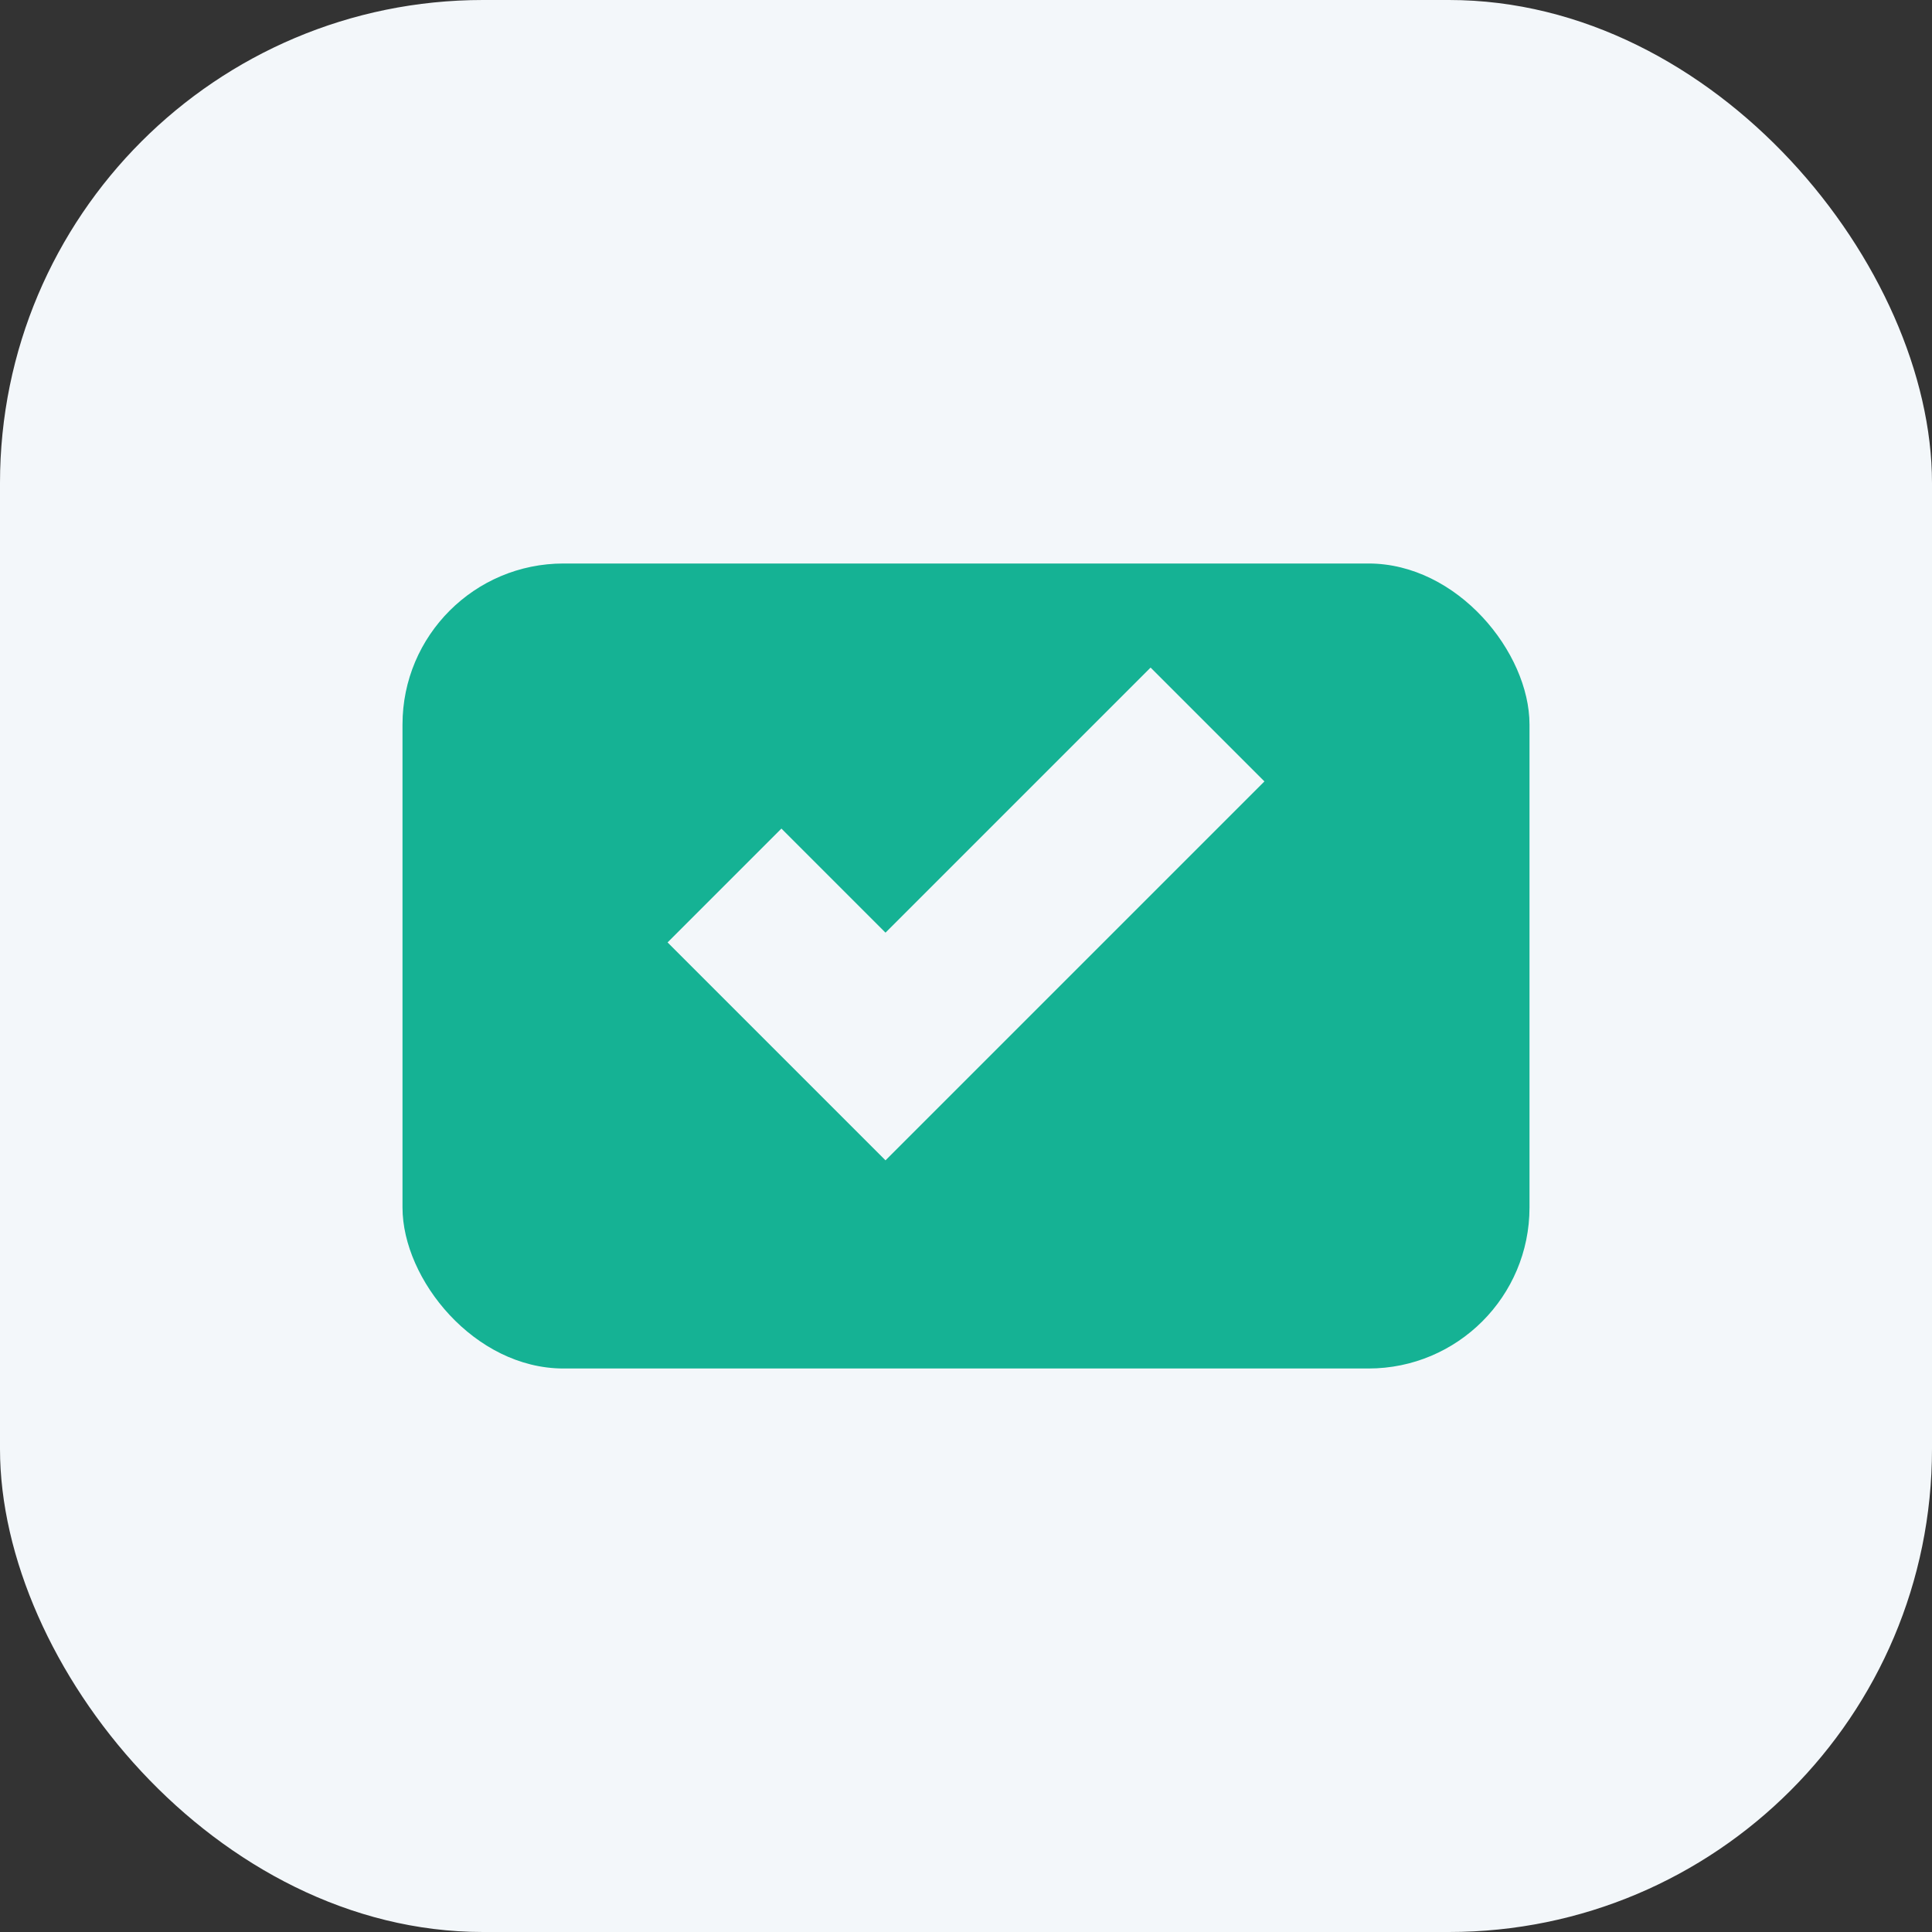
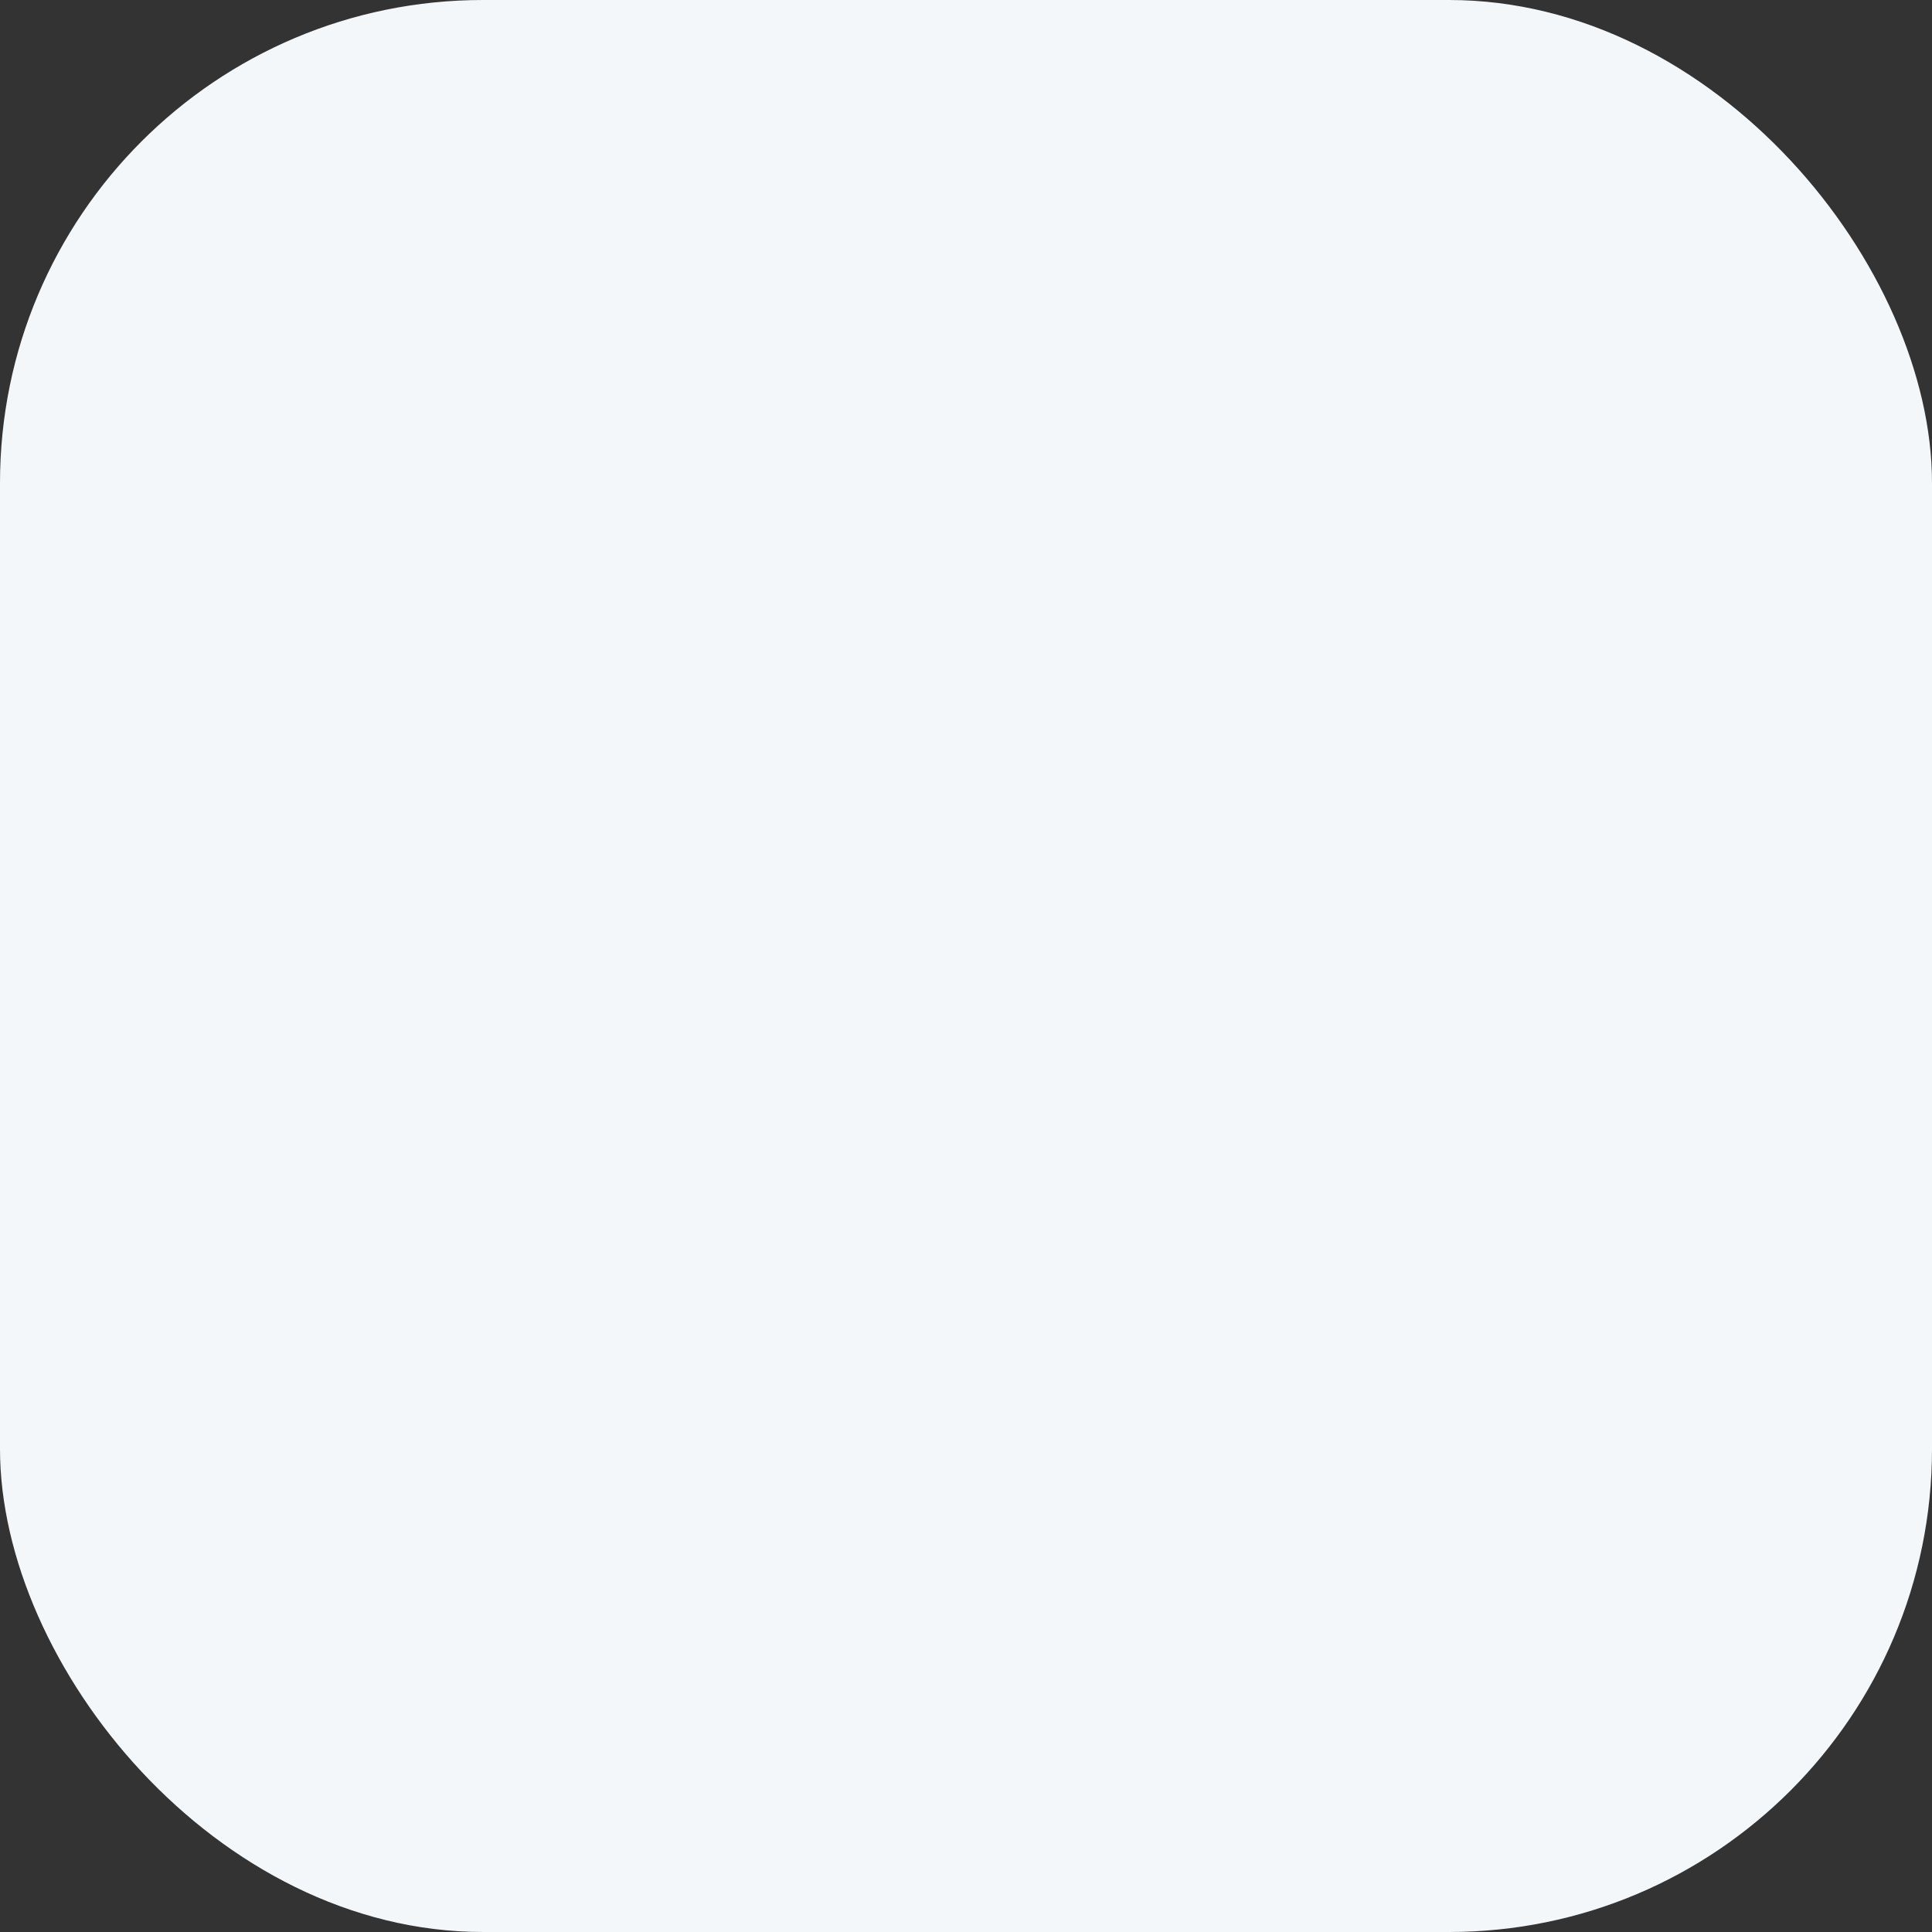
<svg xmlns="http://www.w3.org/2000/svg" width="24" height="24" viewBox="0 0 24 24">
  <rect x="0" y="0" width="24" height="24" fill="#333333" stroke="none" />
  <rect width="24" height="24" rx="6" fill="#F3F7FA" />
-   <rect x="5" y="7" width="14" height="10" rx="2" fill="#15B294" />
  <path d="M9 11l2 2 4-4" stroke="#F3F7FA" stroke-width="2" fill="none" />
</svg>